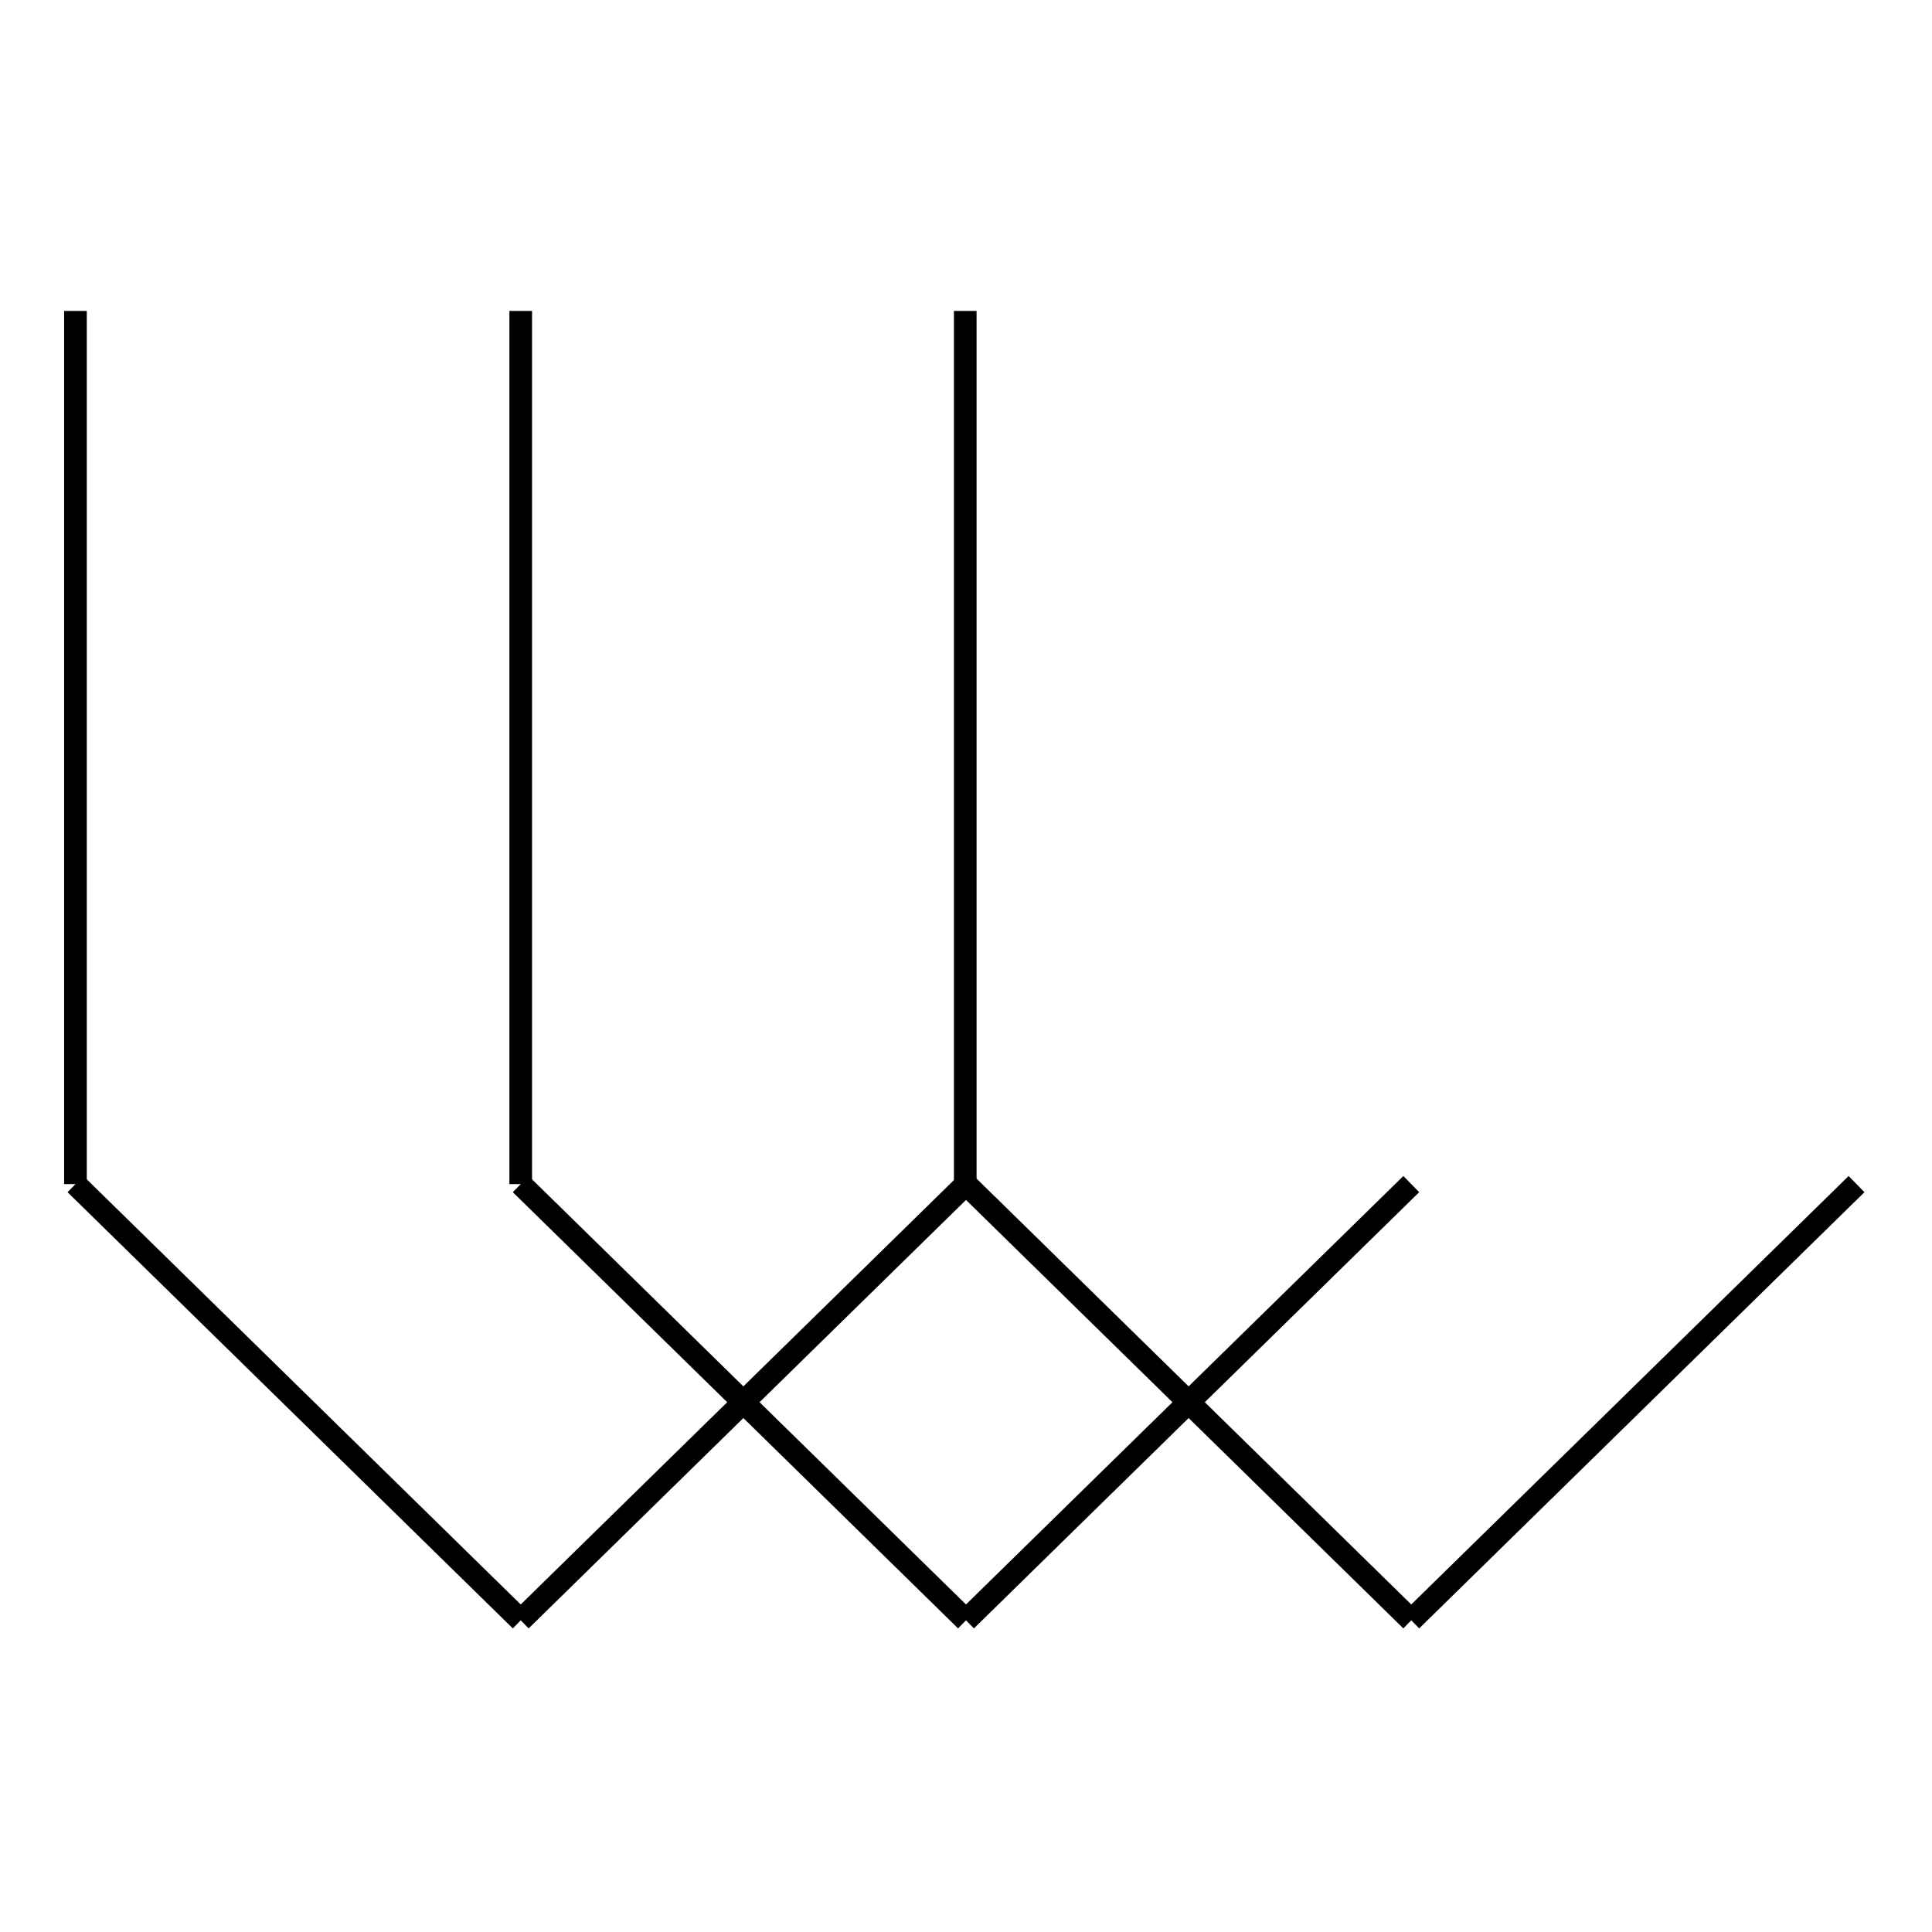
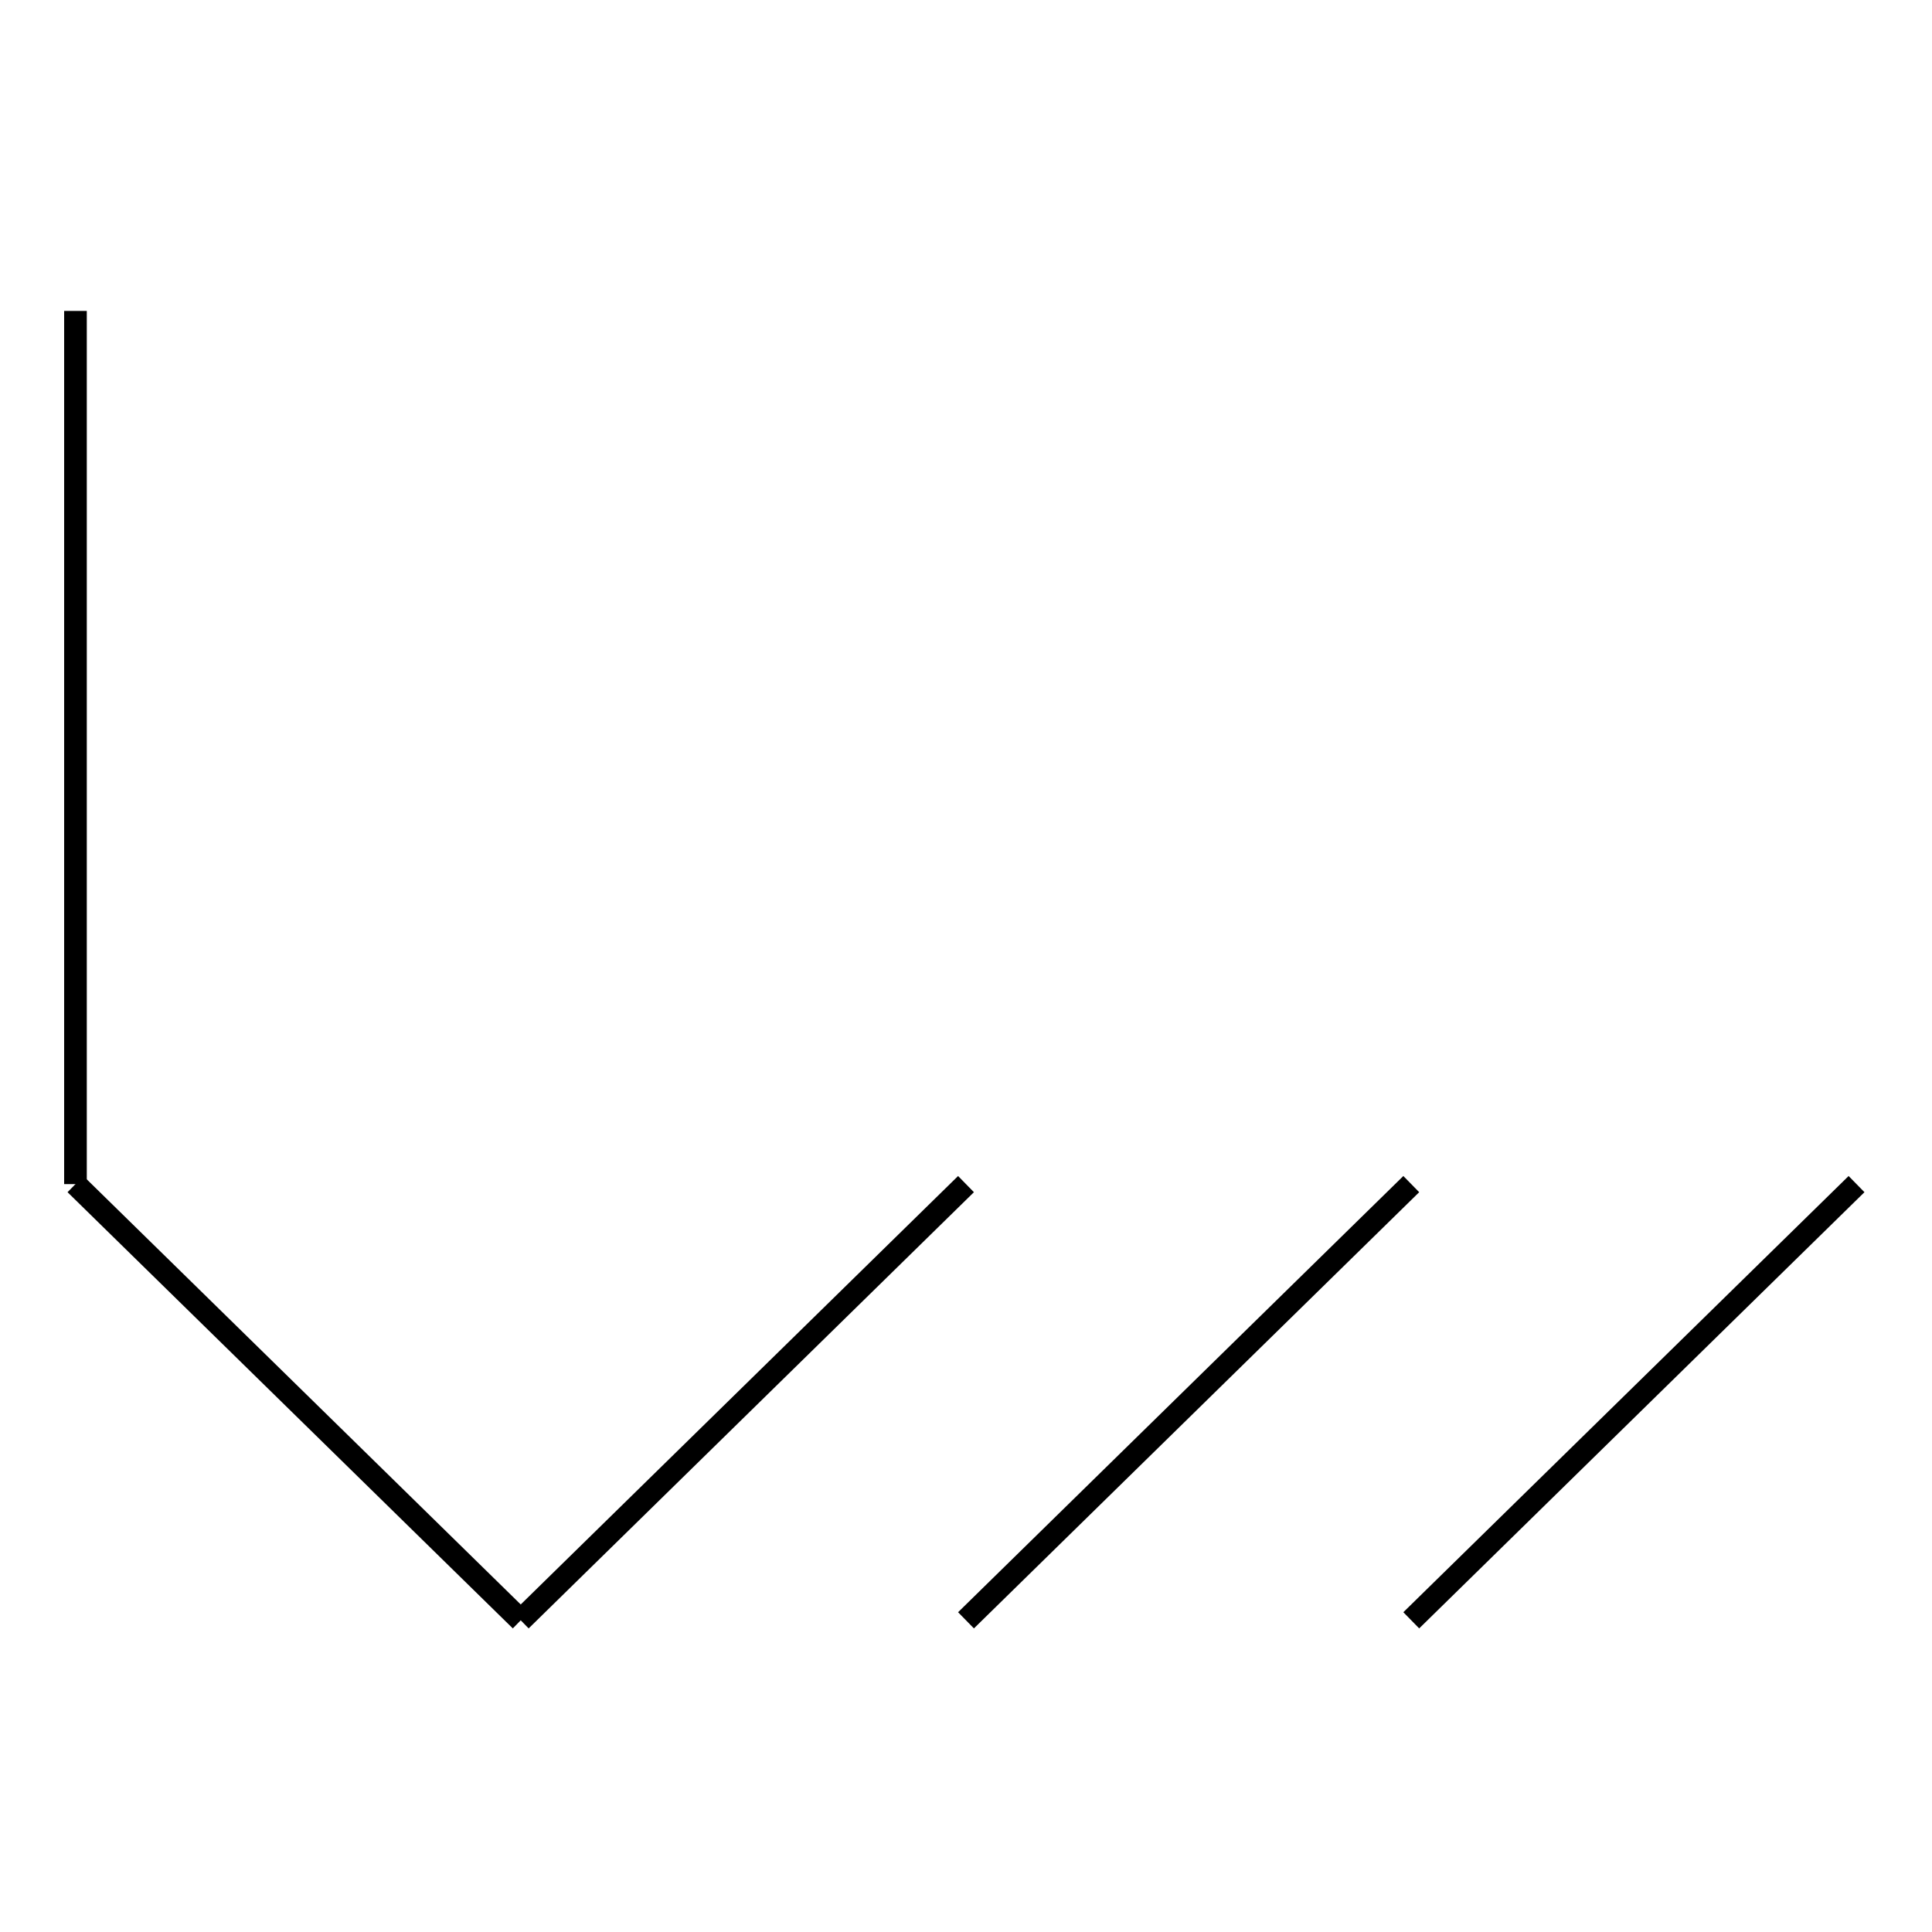
<svg xmlns="http://www.w3.org/2000/svg" version="1.1" x="0px" y="0px" viewBox="0 0 256 256" enable-background="new 0 0 256 256" xml:space="preserve">
  <g>
    <g>
      <path stroke-width="3" fill-opacity="0" stroke="#000000" d="M10,41.2v115.7" />
      <path stroke-width="3" fill-opacity="0" stroke="#000000" d="M128,156.9l-59,57.8" />
      <path stroke-width="3" fill-opacity="0" stroke="#000000" d="M10,156.9l59,57.8" />
-       <path stroke-width="3" fill-opacity="0" stroke="#000000" d="M69,41.2v115.7" />
      <path stroke-width="3" fill-opacity="0" stroke="#000000" d="M187,156.9l-59,57.8" />
-       <path stroke-width="3" fill-opacity="0" stroke="#000000" d="M69,156.9l59,57.8" />
-       <path stroke-width="3" fill-opacity="0" stroke="#000000" d="M127.9,41.2v115.7" />
      <path stroke-width="3" fill-opacity="0" stroke="#000000" d="M246,156.9l-59,57.8" />
-       <path stroke-width="3" fill-opacity="0" stroke="#000000" d="M128,156.9l59,57.8" />
    </g>
  </g>
</svg>